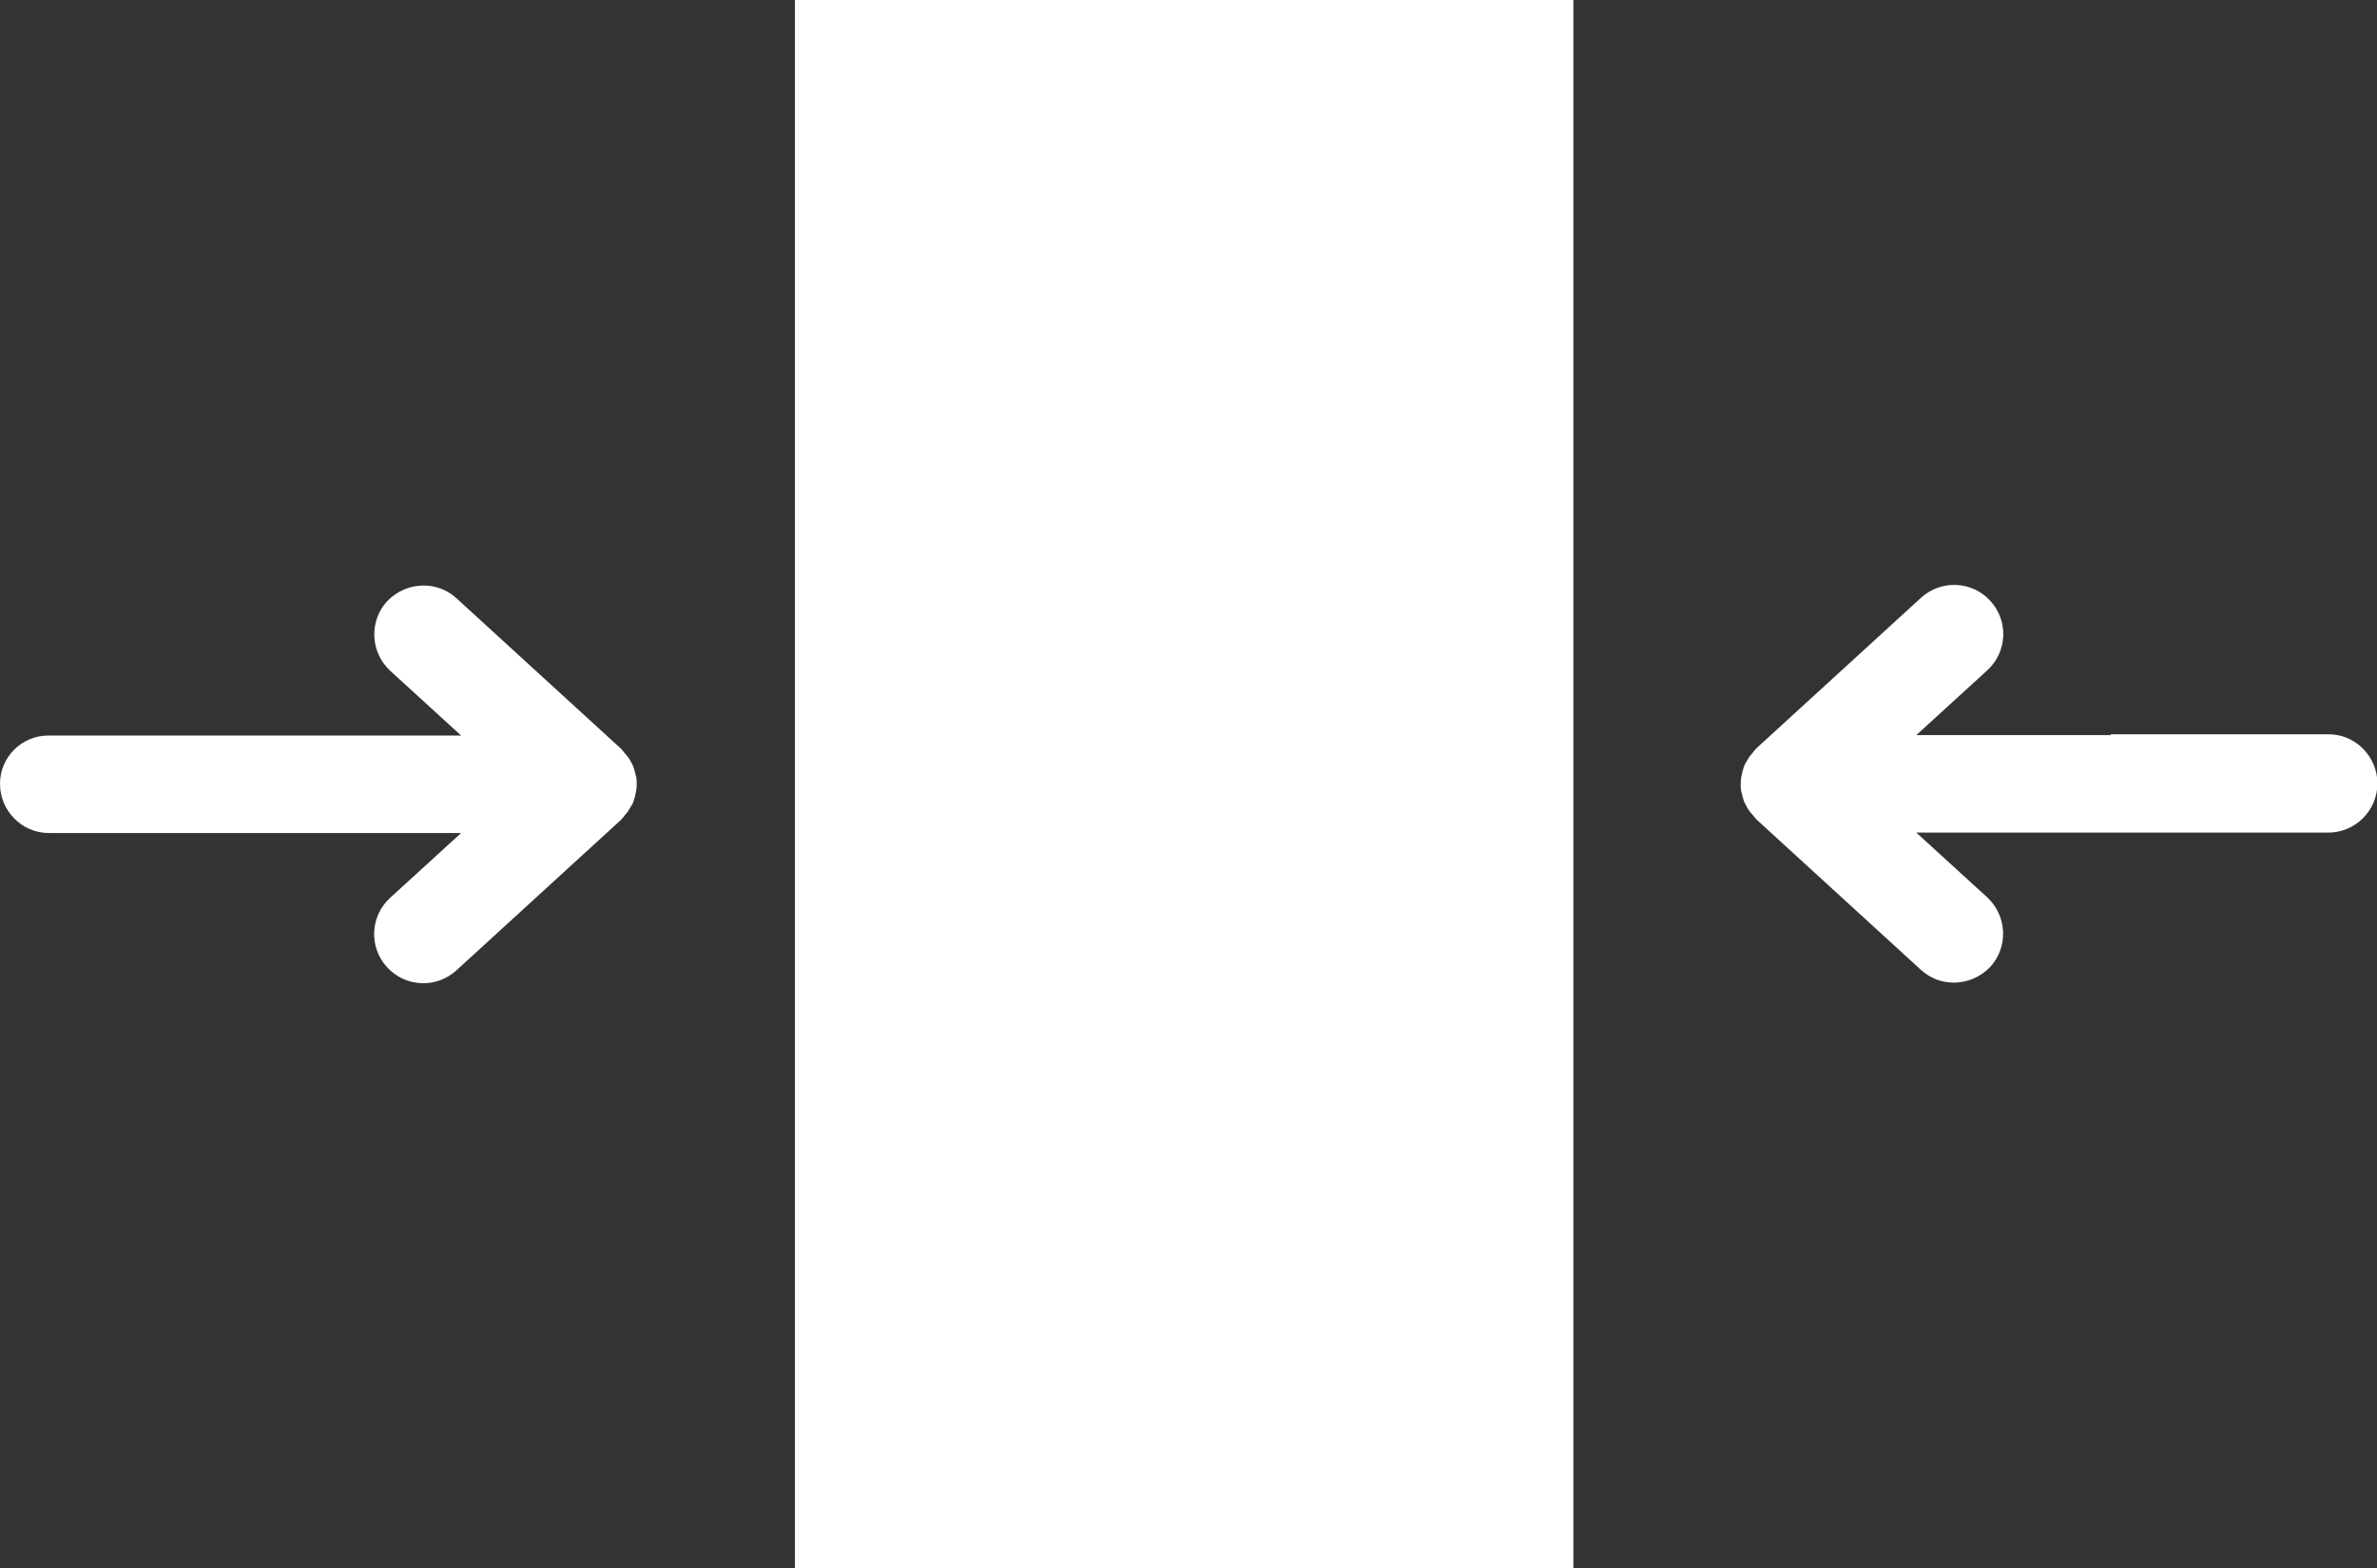
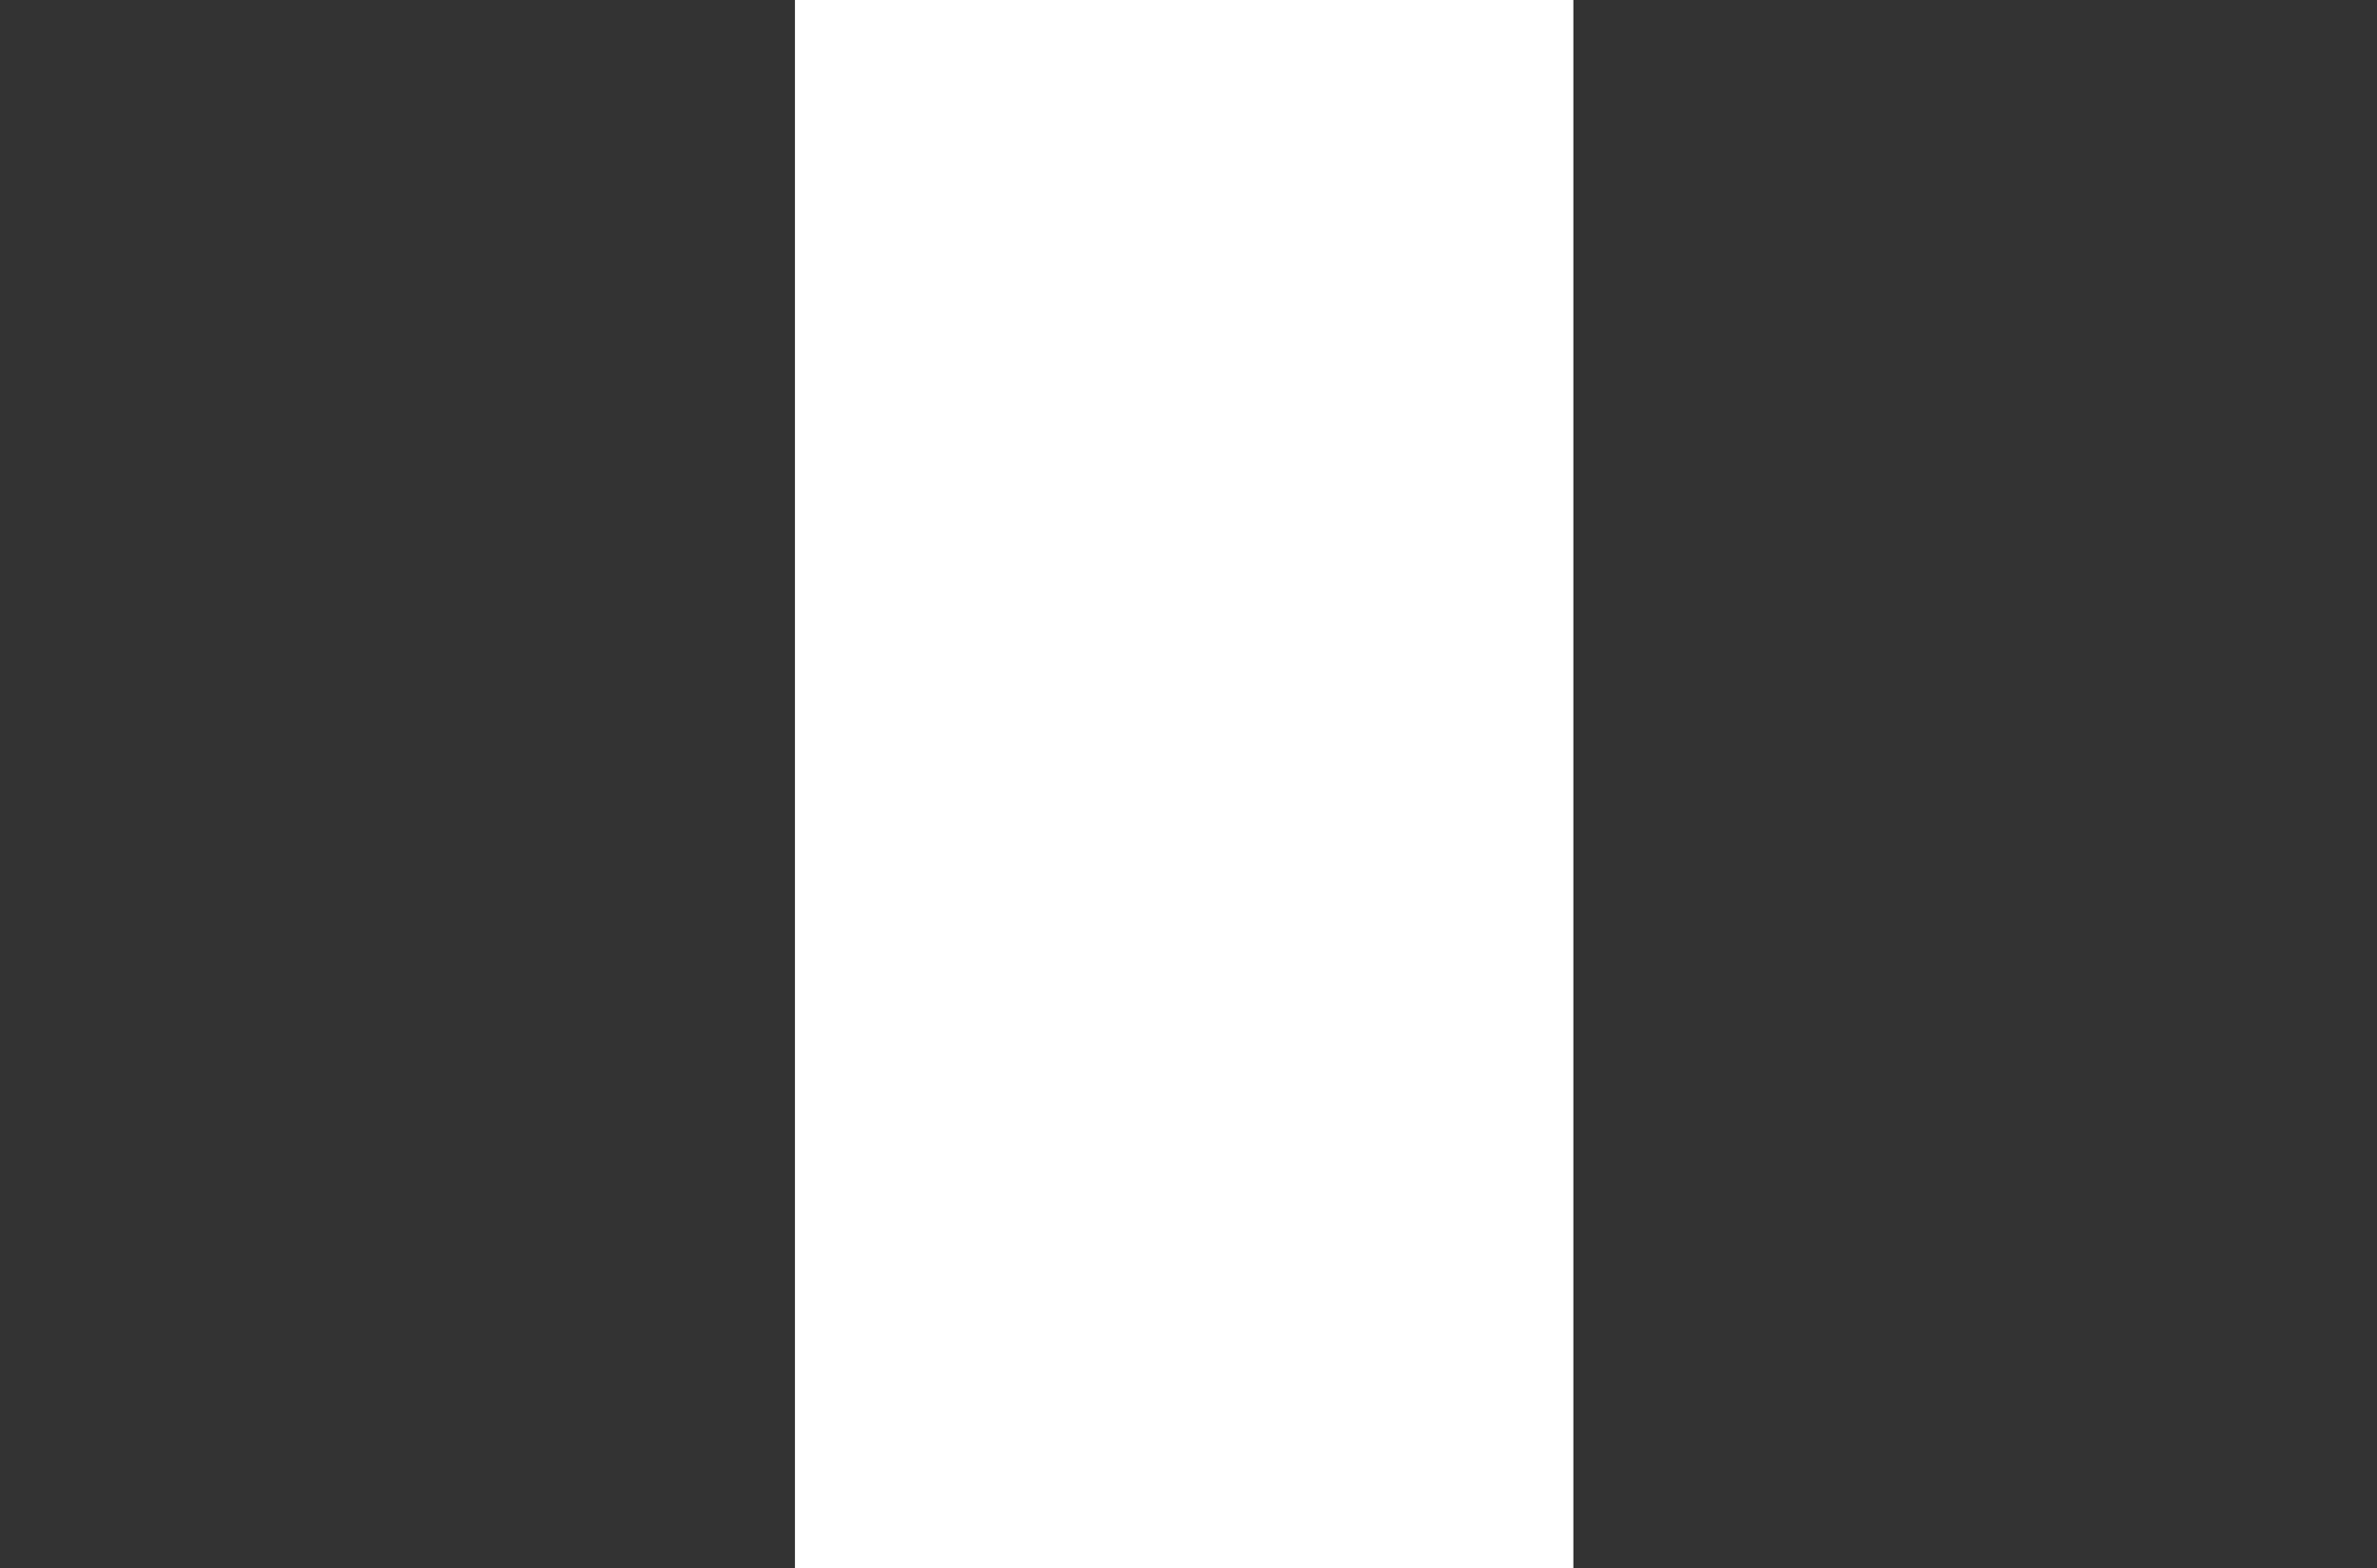
<svg xmlns="http://www.w3.org/2000/svg" id="Layer_2" viewBox="0 0 57.53 37.95">
  <rect x="0" y="0" width="57.53" height="37.95" fill="#333333" stroke="none" />
  <defs>
    <style>.cls-1{stroke:#fff;stroke-miterlimit:10;stroke-width:.12px;}.cls-1,.cls-2{fill:#fff;}</style>
  </defs>
  <g id="Layer_1-2">
    <g>
-       <path class="cls-2" d="m51.08,17.79h-4.7l1.72-1.57c.48-.44.52-1.19.07-1.68-.44-.48-1.19-.52-1.68-.07l-3.97,3.63s-.01.01-.02.02c-.03.03-.06.07-.09.11-.02.02-.04.05-.06.07-.03.04-.05.09-.08.13-.01.02-.03.05-.04.07-.03.06-.04.12-.06.18,0,.02-.01.03-.01.05-.02.08-.03.16-.03.24s0,.16.03.24c0,.02.01.03.01.05.02.06.03.12.06.18.01.02.03.05.04.07.02.05.05.09.08.13.02.03.04.05.06.07.03.04.06.07.09.11,0,0,.01.01.02.02l3.97,3.63c.23.21.51.31.8.31.32,0,.64-.13.88-.38.44-.48.41-1.23-.07-1.68l-1.72-1.57h9.97c.65,0,1.19-.53,1.19-1.19,0-.65-.53-1.19-1.18-1.19h-5.27Z" />
-       <path class="cls-2" d="m6.46,20.16h4.7l-1.72,1.57c-.48.44-.52,1.19-.07,1.68.44.48,1.19.52,1.68.07l3.97-3.63s.01-.01.02-.02c.03-.03.06-.07.09-.11.02-.02.04-.05.06-.07.03-.04.05-.09.08-.13.01-.02.03-.05.04-.07.03-.06.04-.12.06-.18,0-.02.01-.03.01-.05.02-.08.03-.16.03-.24s0-.16-.03-.24c0-.02-.01-.03-.01-.05-.02-.06-.03-.12-.06-.18-.01-.02-.03-.05-.04-.07-.02-.05-.05-.09-.08-.13-.02-.03-.04-.05-.06-.07-.03-.04-.06-.07-.09-.11,0,0-.01-.01-.02-.02l-3.97-3.63c-.23-.21-.51-.31-.8-.31-.32,0-.64.13-.88.38-.44.48-.41,1.23.07,1.68l1.72,1.57H1.19C.53,17.79,0,18.32,0,18.97c0,.65.53,1.19,1.18,1.19h5.27Z" />
      <rect class="cls-1" x="19.3" y=".06" width="18.72" height="37.83" />
    </g>
  </g>
</svg>